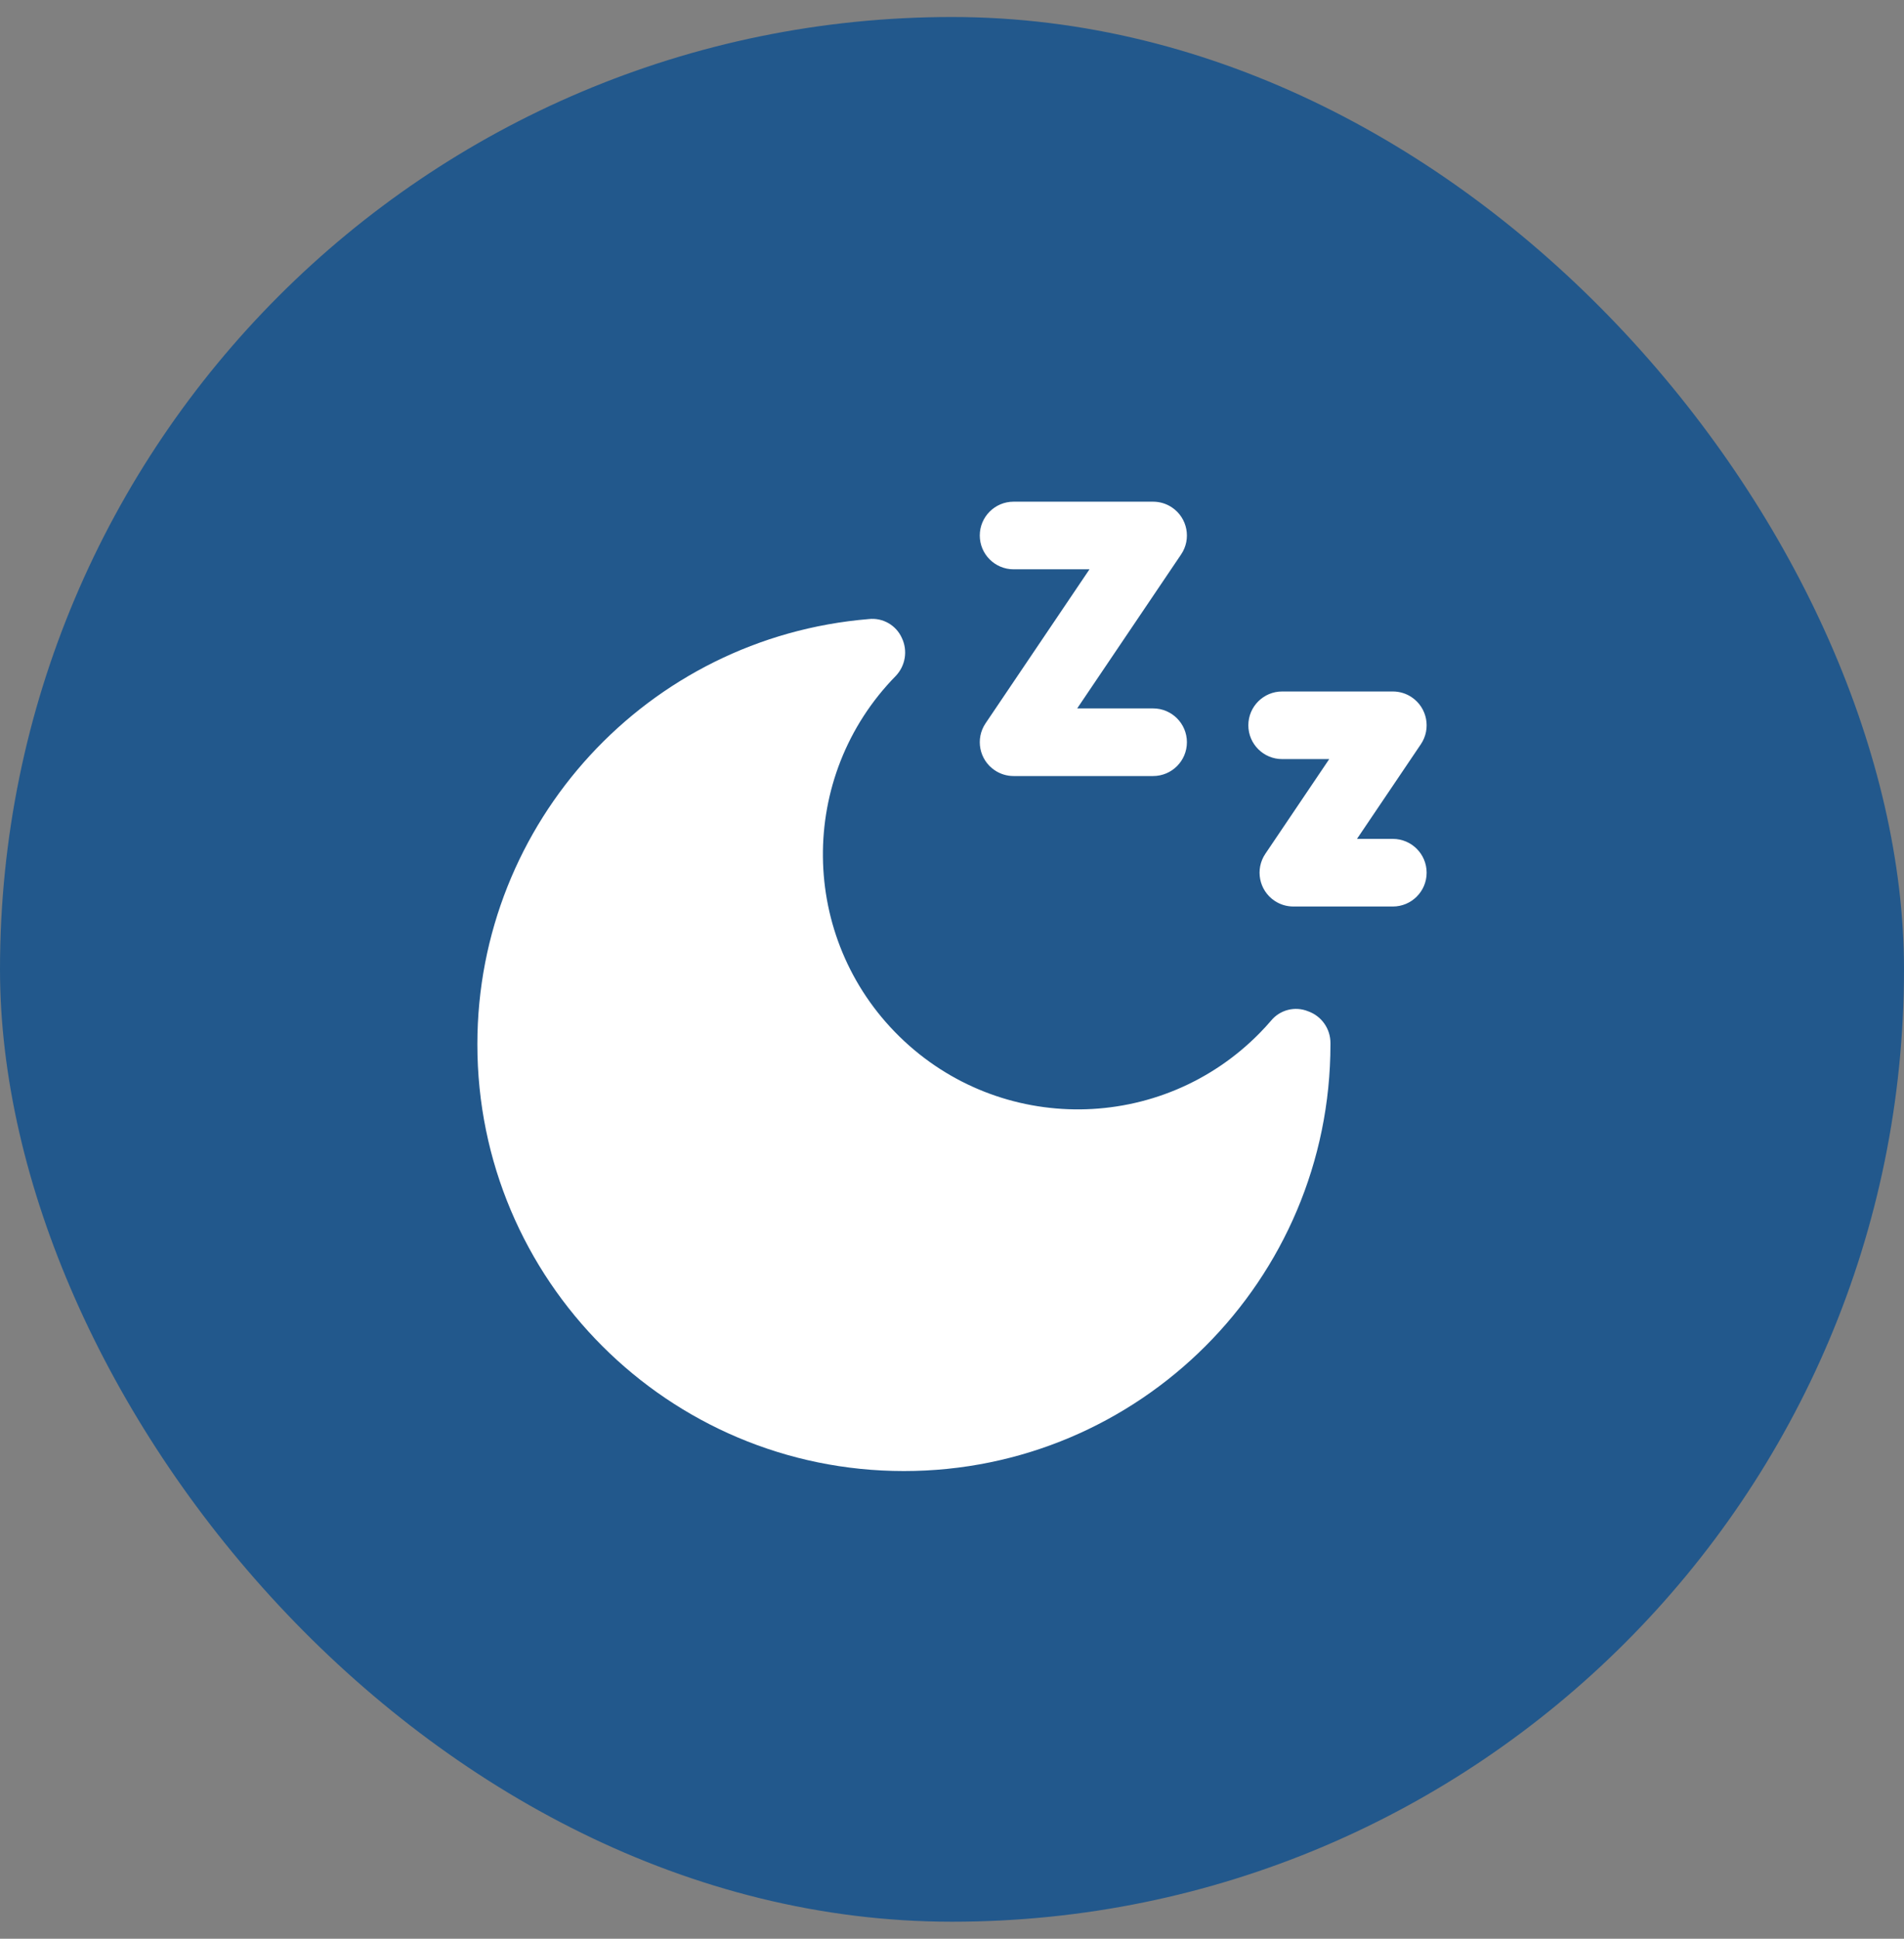
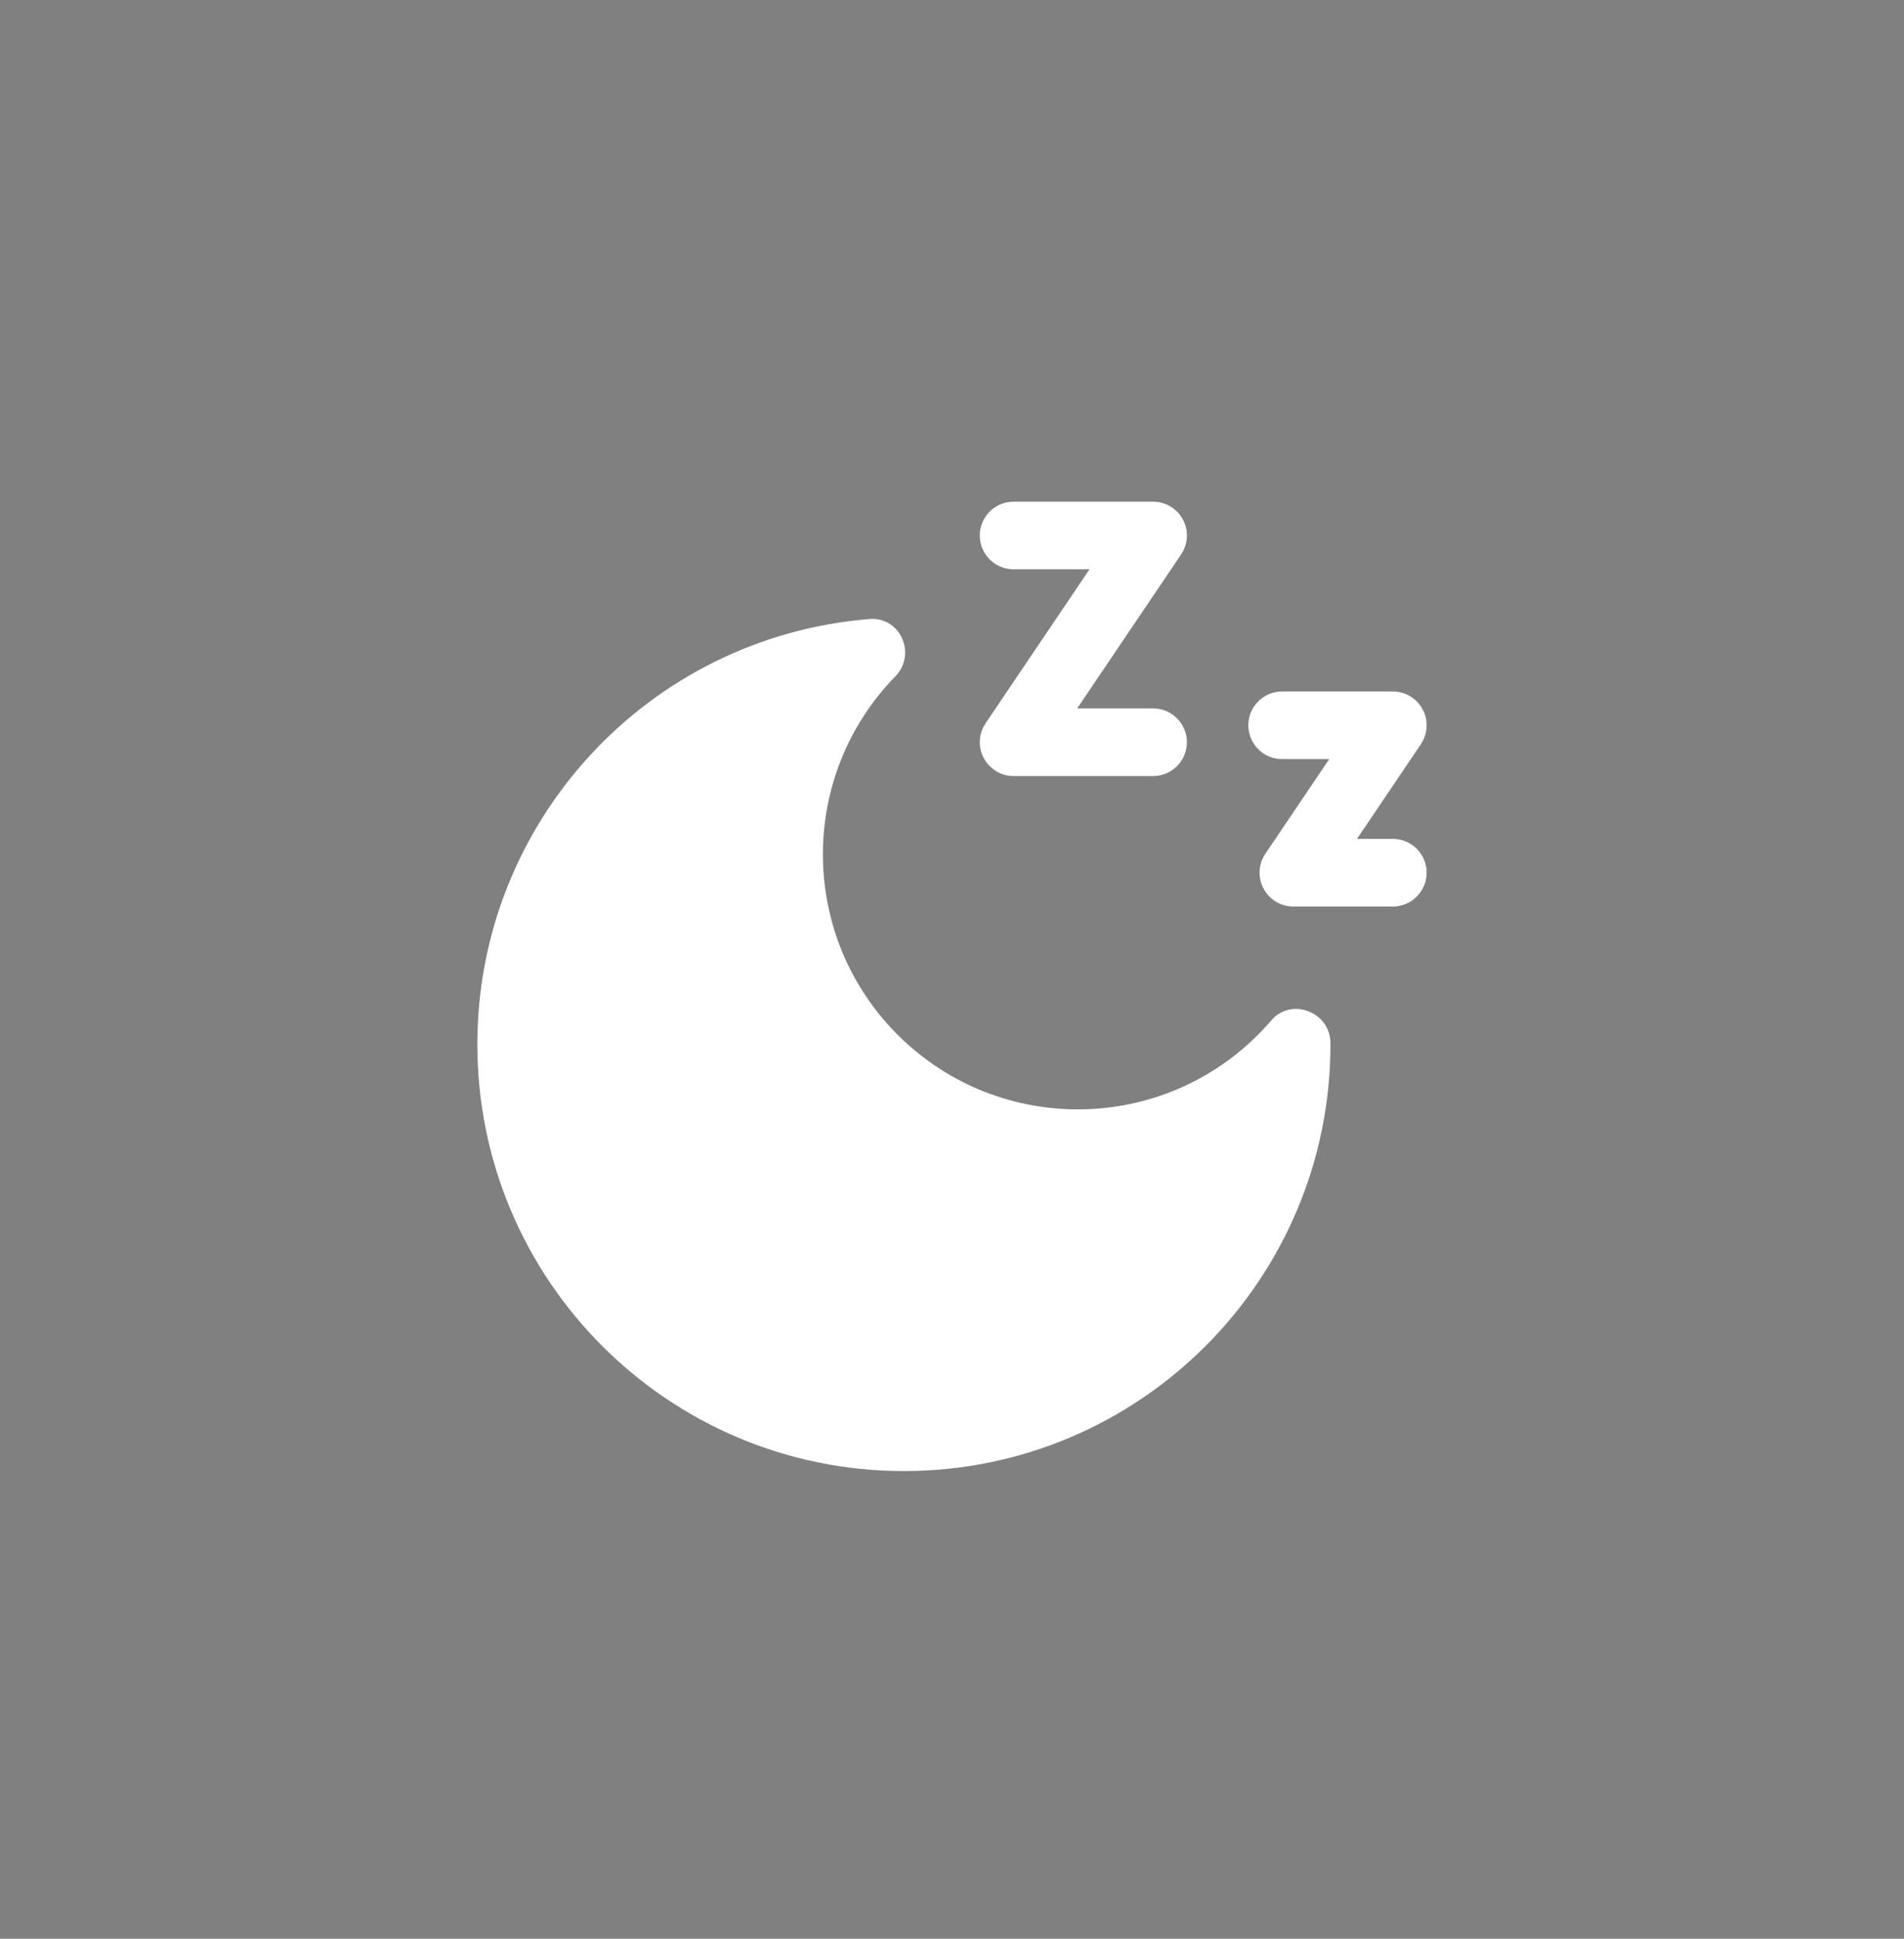
<svg xmlns="http://www.w3.org/2000/svg" width="56" height="57" viewBox="0 0 56 57" fill="none">
  <rect x="0" y="0" width="56" height="57" fill="#808080" stroke="none" />
-   <rect y="0.5" width="56" height="56" rx="28" fill="#22588C" />
  <path d="M39.131 30.668V30.707C39.129 37.636 33.511 43.252 26.582 43.25C19.654 43.248 14.038 37.63 14.04 30.701C14.041 24.175 19.047 18.739 25.552 18.201C25.963 18.155 26.357 18.38 26.526 18.758C26.703 19.131 26.631 19.573 26.347 19.872C23.448 22.828 23.495 27.575 26.452 30.473C29.409 33.372 34.155 33.325 37.054 30.368C37.167 30.253 37.276 30.134 37.381 30.012C37.645 29.688 38.089 29.575 38.475 29.733C38.87 29.873 39.133 30.248 39.131 30.668ZM29.811 16.738H32.044L28.987 21.266C28.68 21.721 28.8 22.339 29.256 22.646C29.42 22.757 29.613 22.816 29.811 22.816H33.915C34.464 22.816 34.909 22.371 34.909 21.822C34.909 21.273 34.464 20.828 33.915 20.828H31.682L34.739 16.3C35.046 15.845 34.926 15.227 34.471 14.92C34.307 14.809 34.113 14.75 33.915 14.75H29.811C29.262 14.75 28.817 15.195 28.817 15.744C28.817 16.293 29.262 16.738 29.811 16.738ZM40.966 24.664H39.911L41.79 21.881C42.097 21.425 41.977 20.807 41.522 20.5C41.358 20.389 41.164 20.33 40.966 20.33H37.71C37.161 20.33 36.716 20.775 36.716 21.324C36.716 21.873 37.161 22.318 37.71 22.318H39.095L37.216 25.102C36.909 25.557 37.029 26.175 37.484 26.482C37.648 26.593 37.842 26.652 38.04 26.652H40.966C41.515 26.652 41.96 26.207 41.96 25.658C41.96 25.109 41.515 24.664 40.966 24.664Z" fill="white" />
</svg>